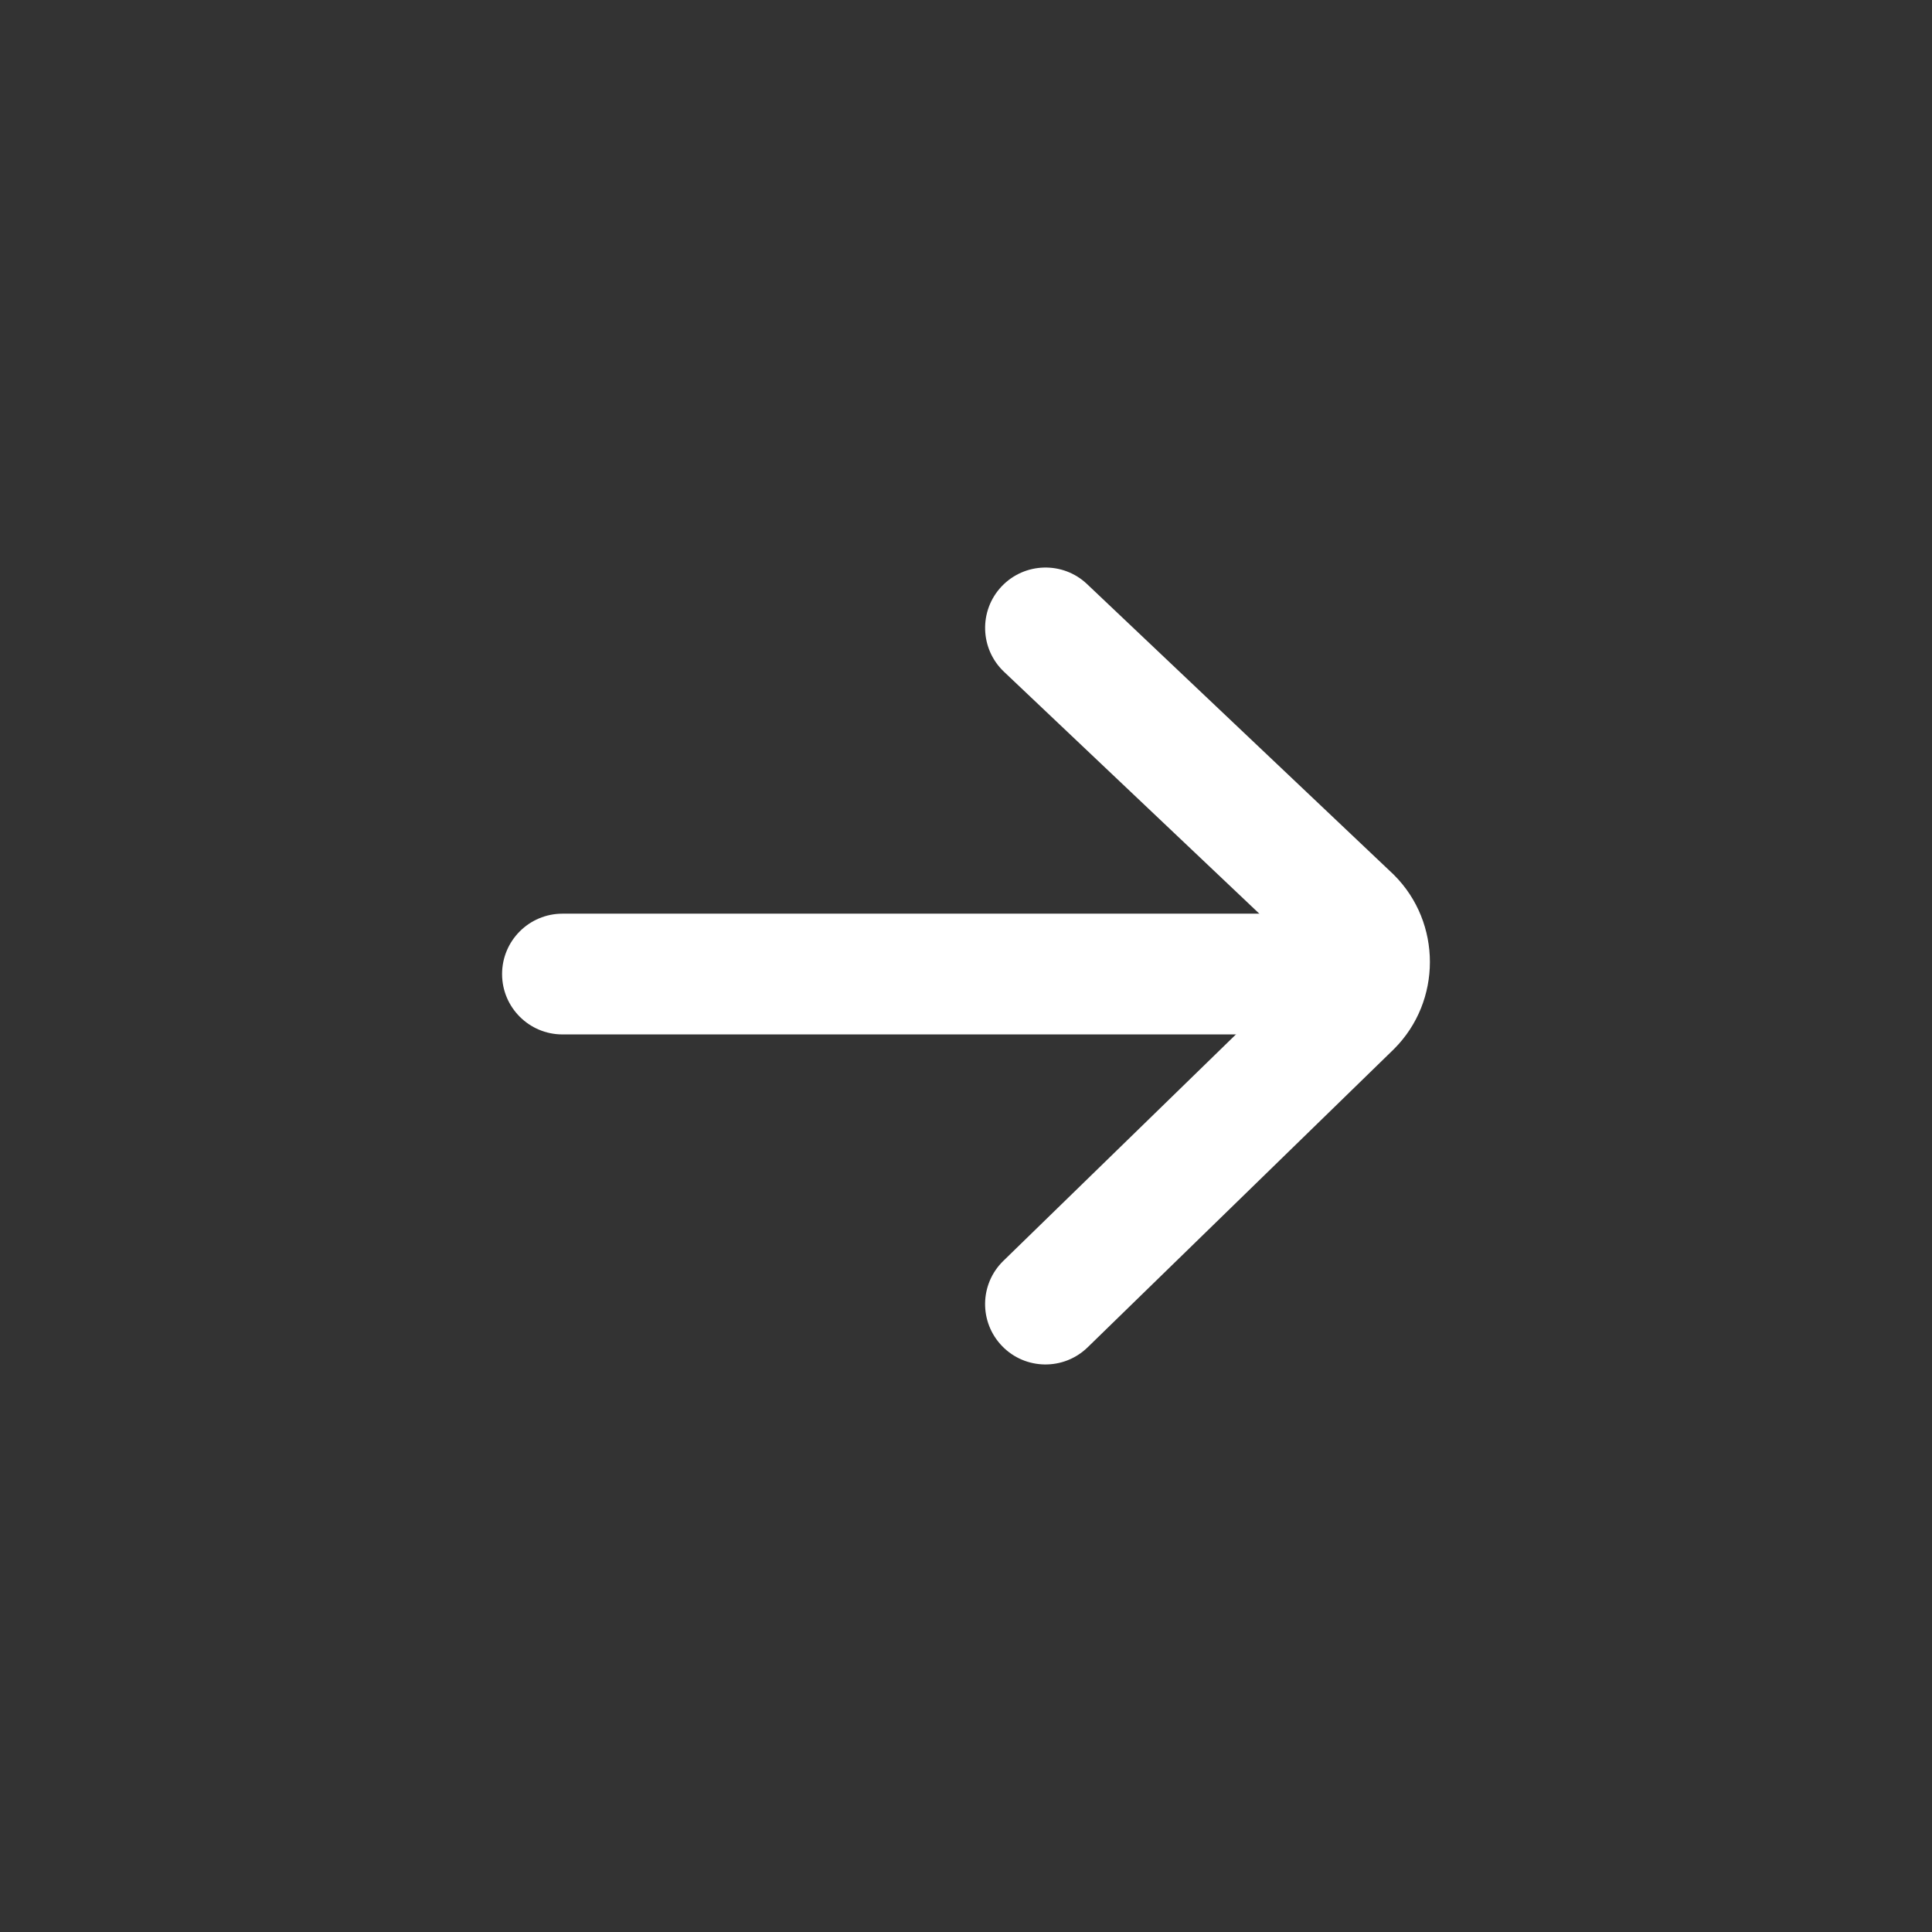
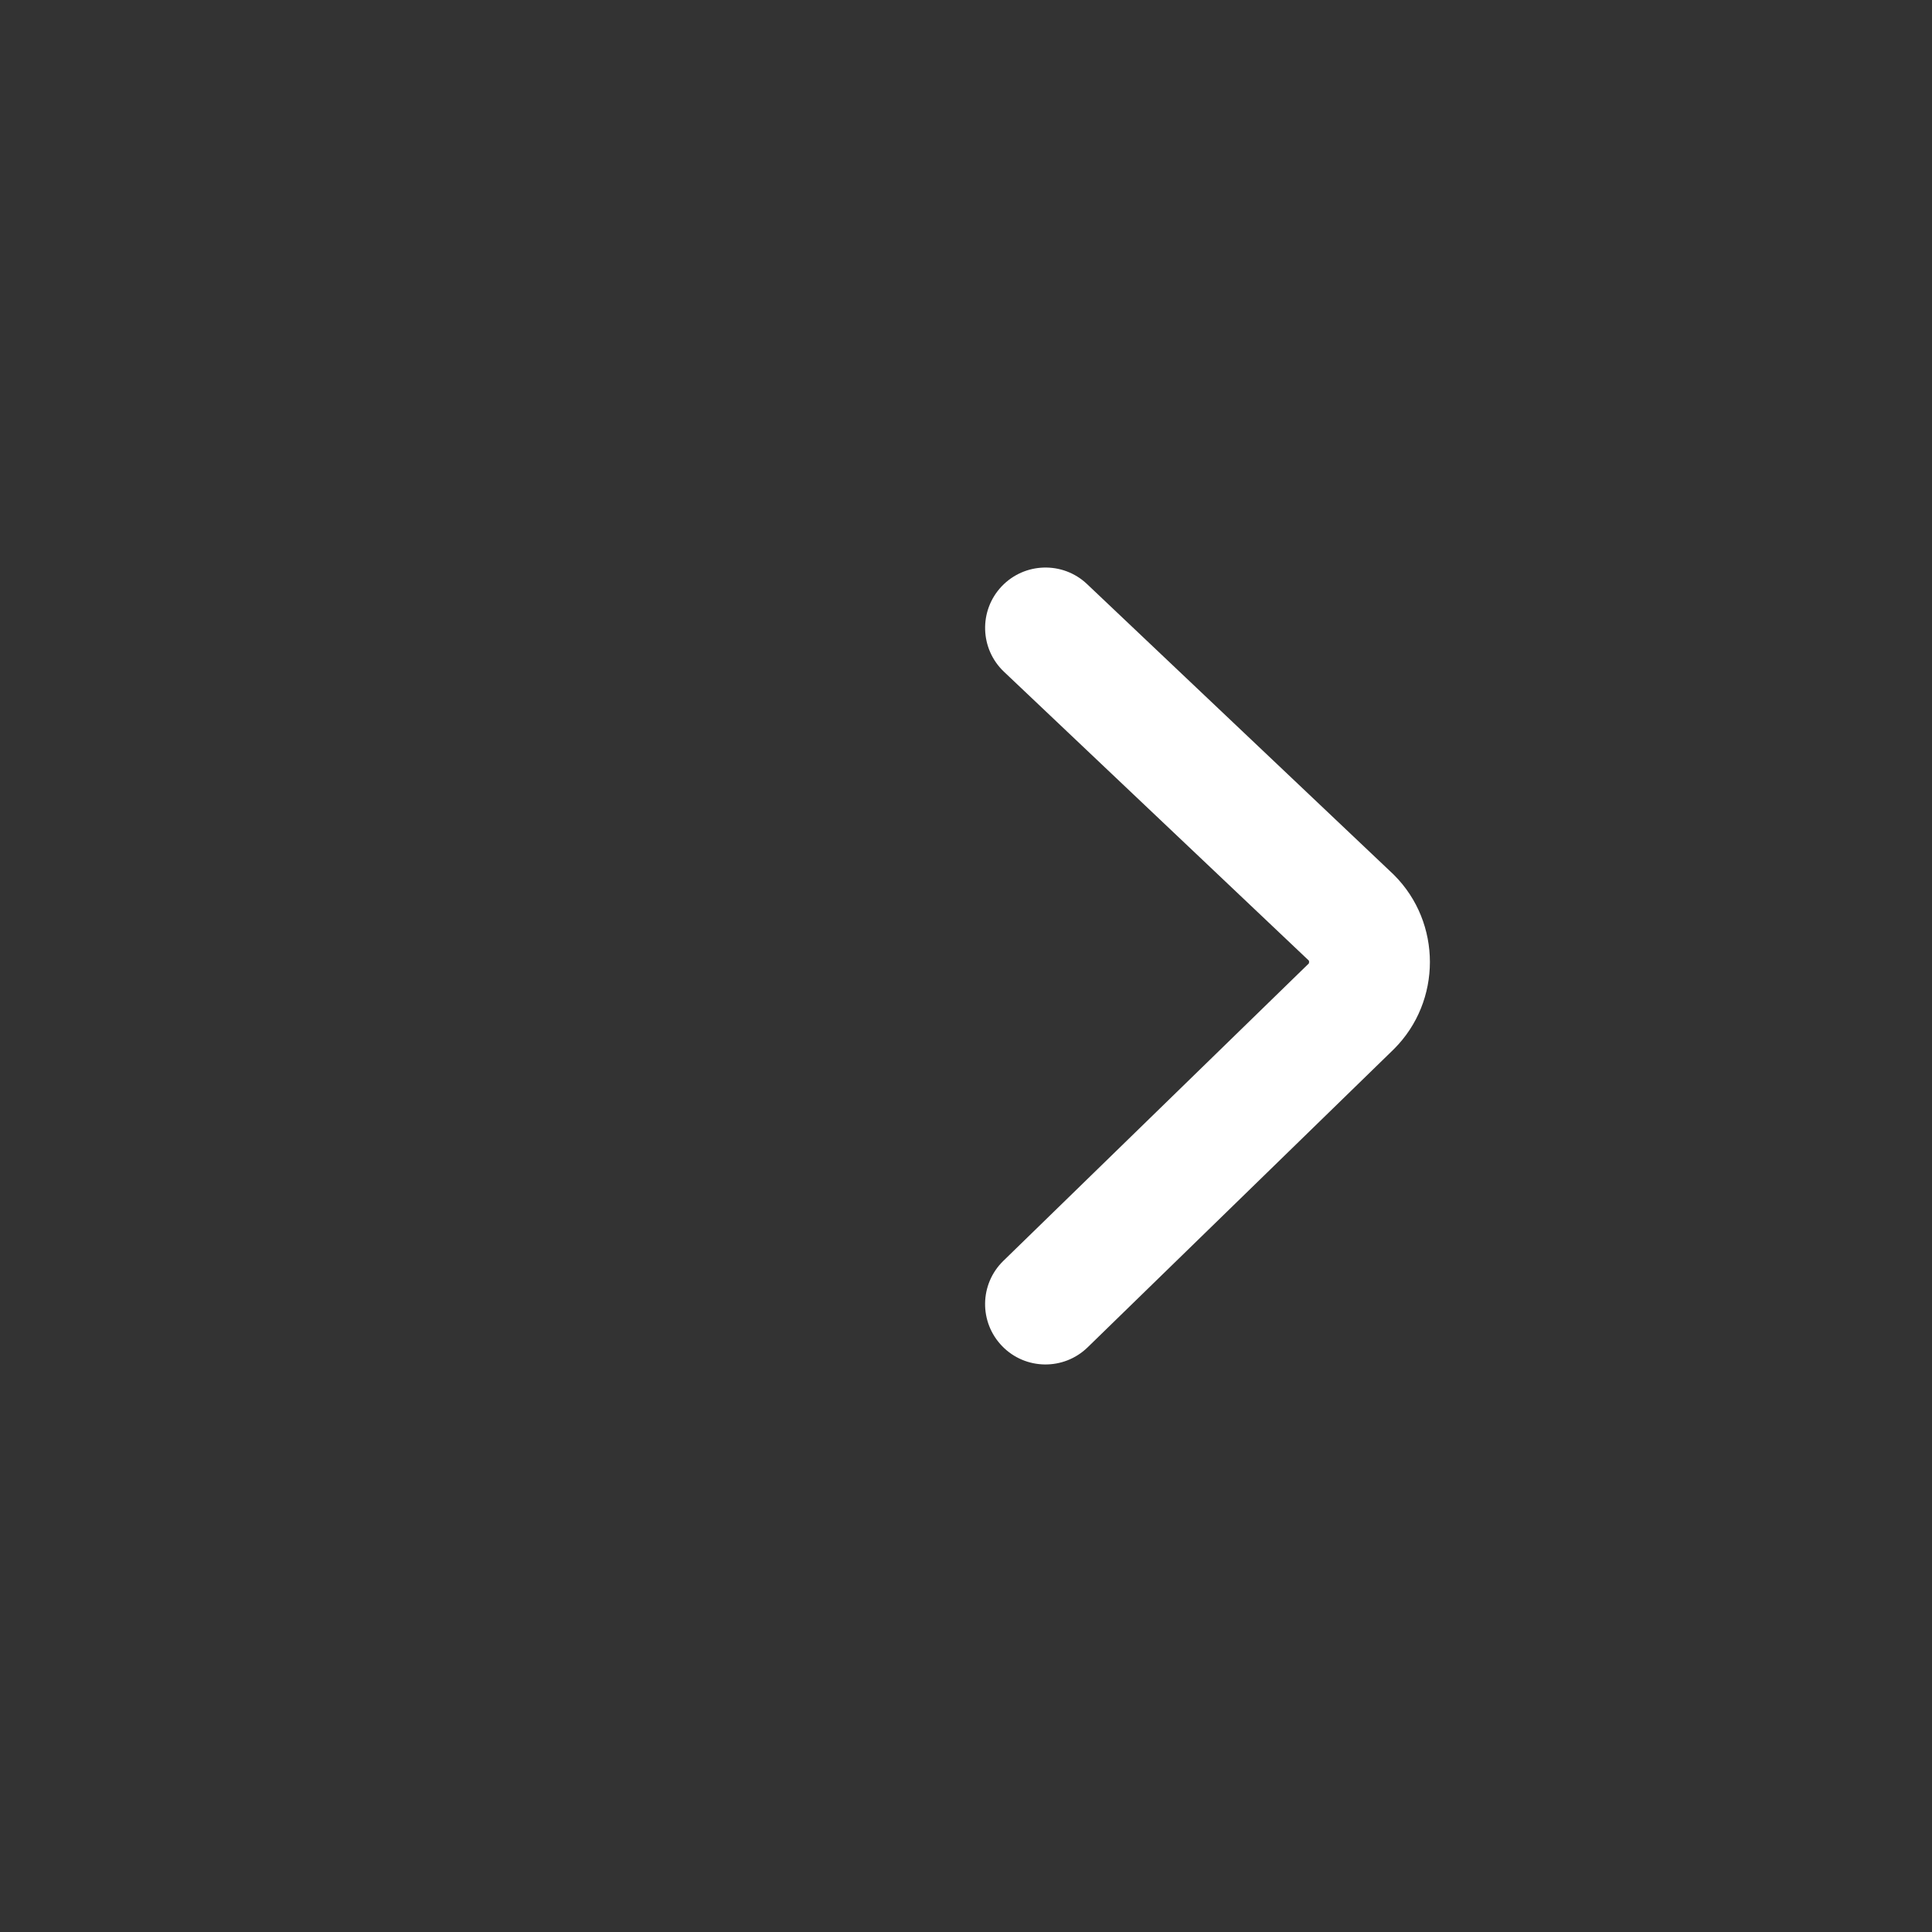
<svg xmlns="http://www.w3.org/2000/svg" width="24" height="24" viewBox="0 0 24 24" fill="none">
  <rect x="0" y="0" width="24" height="24" fill="#333333" stroke="none" />
-   <path fill-rule="evenodd" clip-rule="evenodd" d="M17.737 12.1C17.737 12.514 17.401 12.85 16.987 12.85L6.987 12.85C6.573 12.85 6.237 12.514 6.237 12.1C6.237 11.686 6.573 11.35 6.987 11.35L16.987 11.35C17.401 11.35 17.737 11.686 17.737 12.1Z" fill="white" />
  <path fill-rule="evenodd" clip-rule="evenodd" d="M16.258 11.932L12.472 8.345C12.171 8.06 12.158 7.585 12.443 7.284C12.728 6.984 13.203 6.971 13.503 7.255L17.311 10.863L17.318 10.87C17.911 11.463 17.911 12.437 17.318 13.03L17.311 13.037L13.511 16.737C13.214 17.026 12.739 17.02 12.45 16.723C12.161 16.426 12.167 15.952 12.464 15.663L16.258 11.969C16.259 11.967 16.262 11.962 16.262 11.95C16.262 11.94 16.26 11.934 16.258 11.932Z" fill="white" />
</svg>